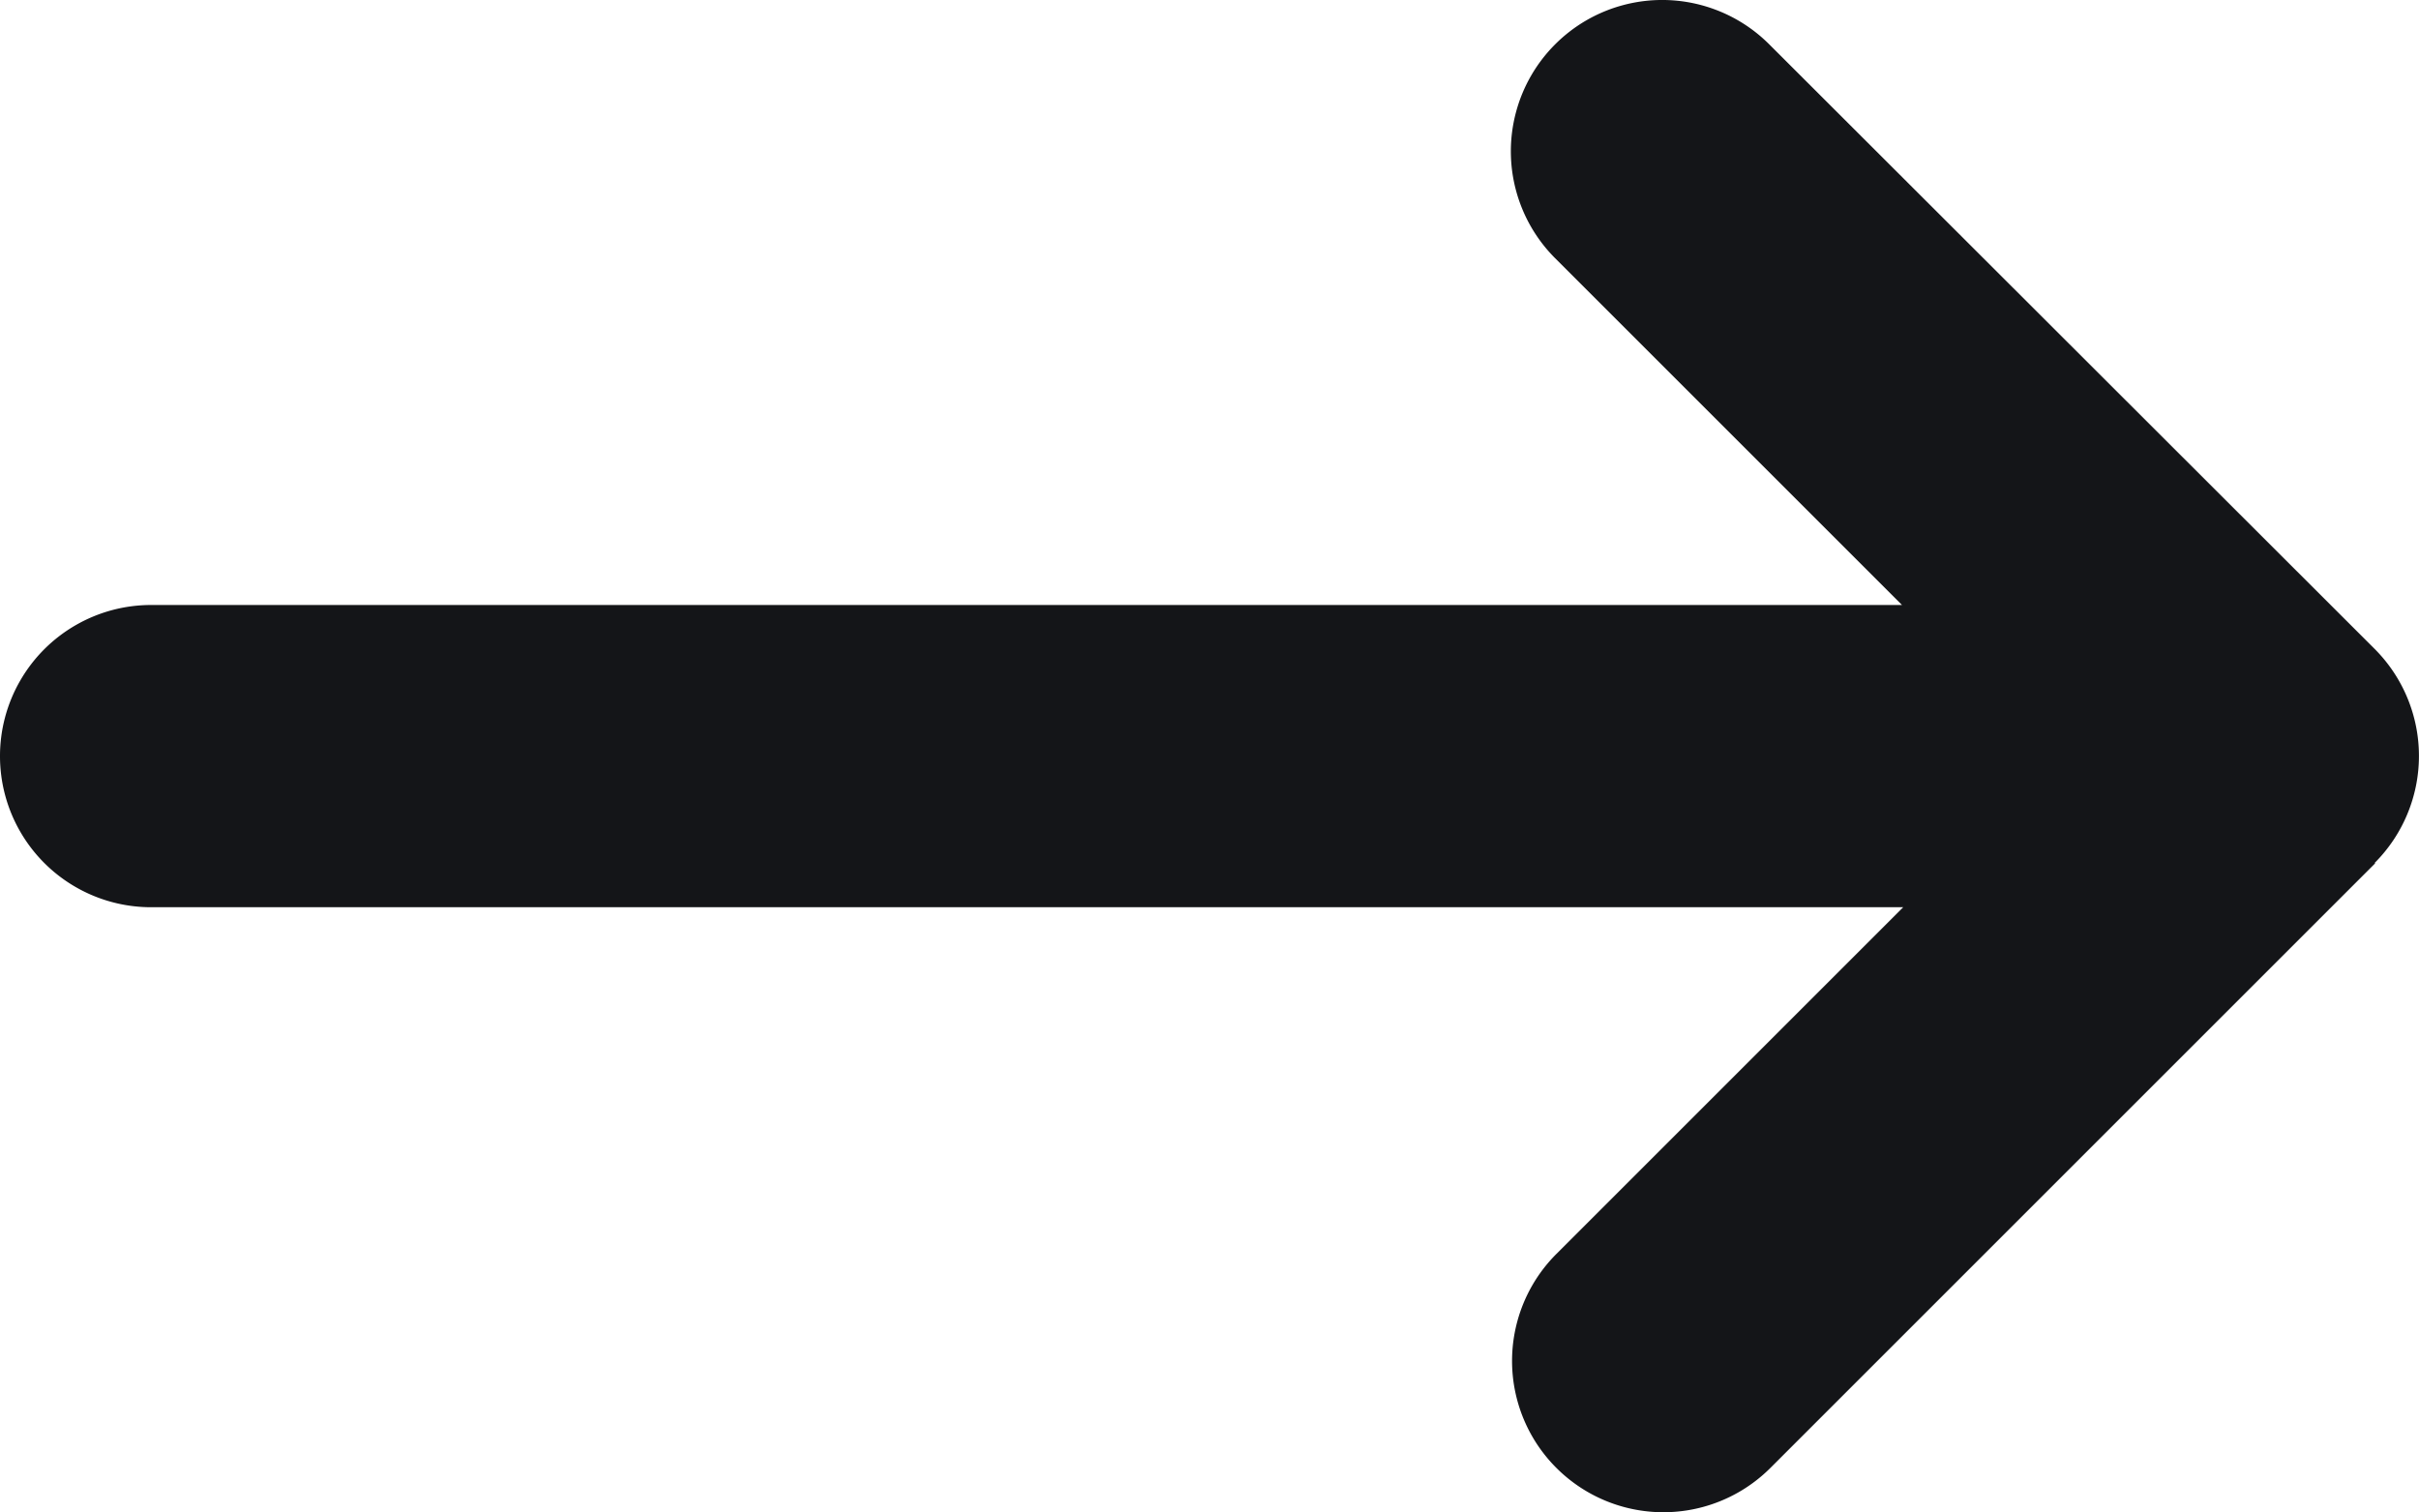
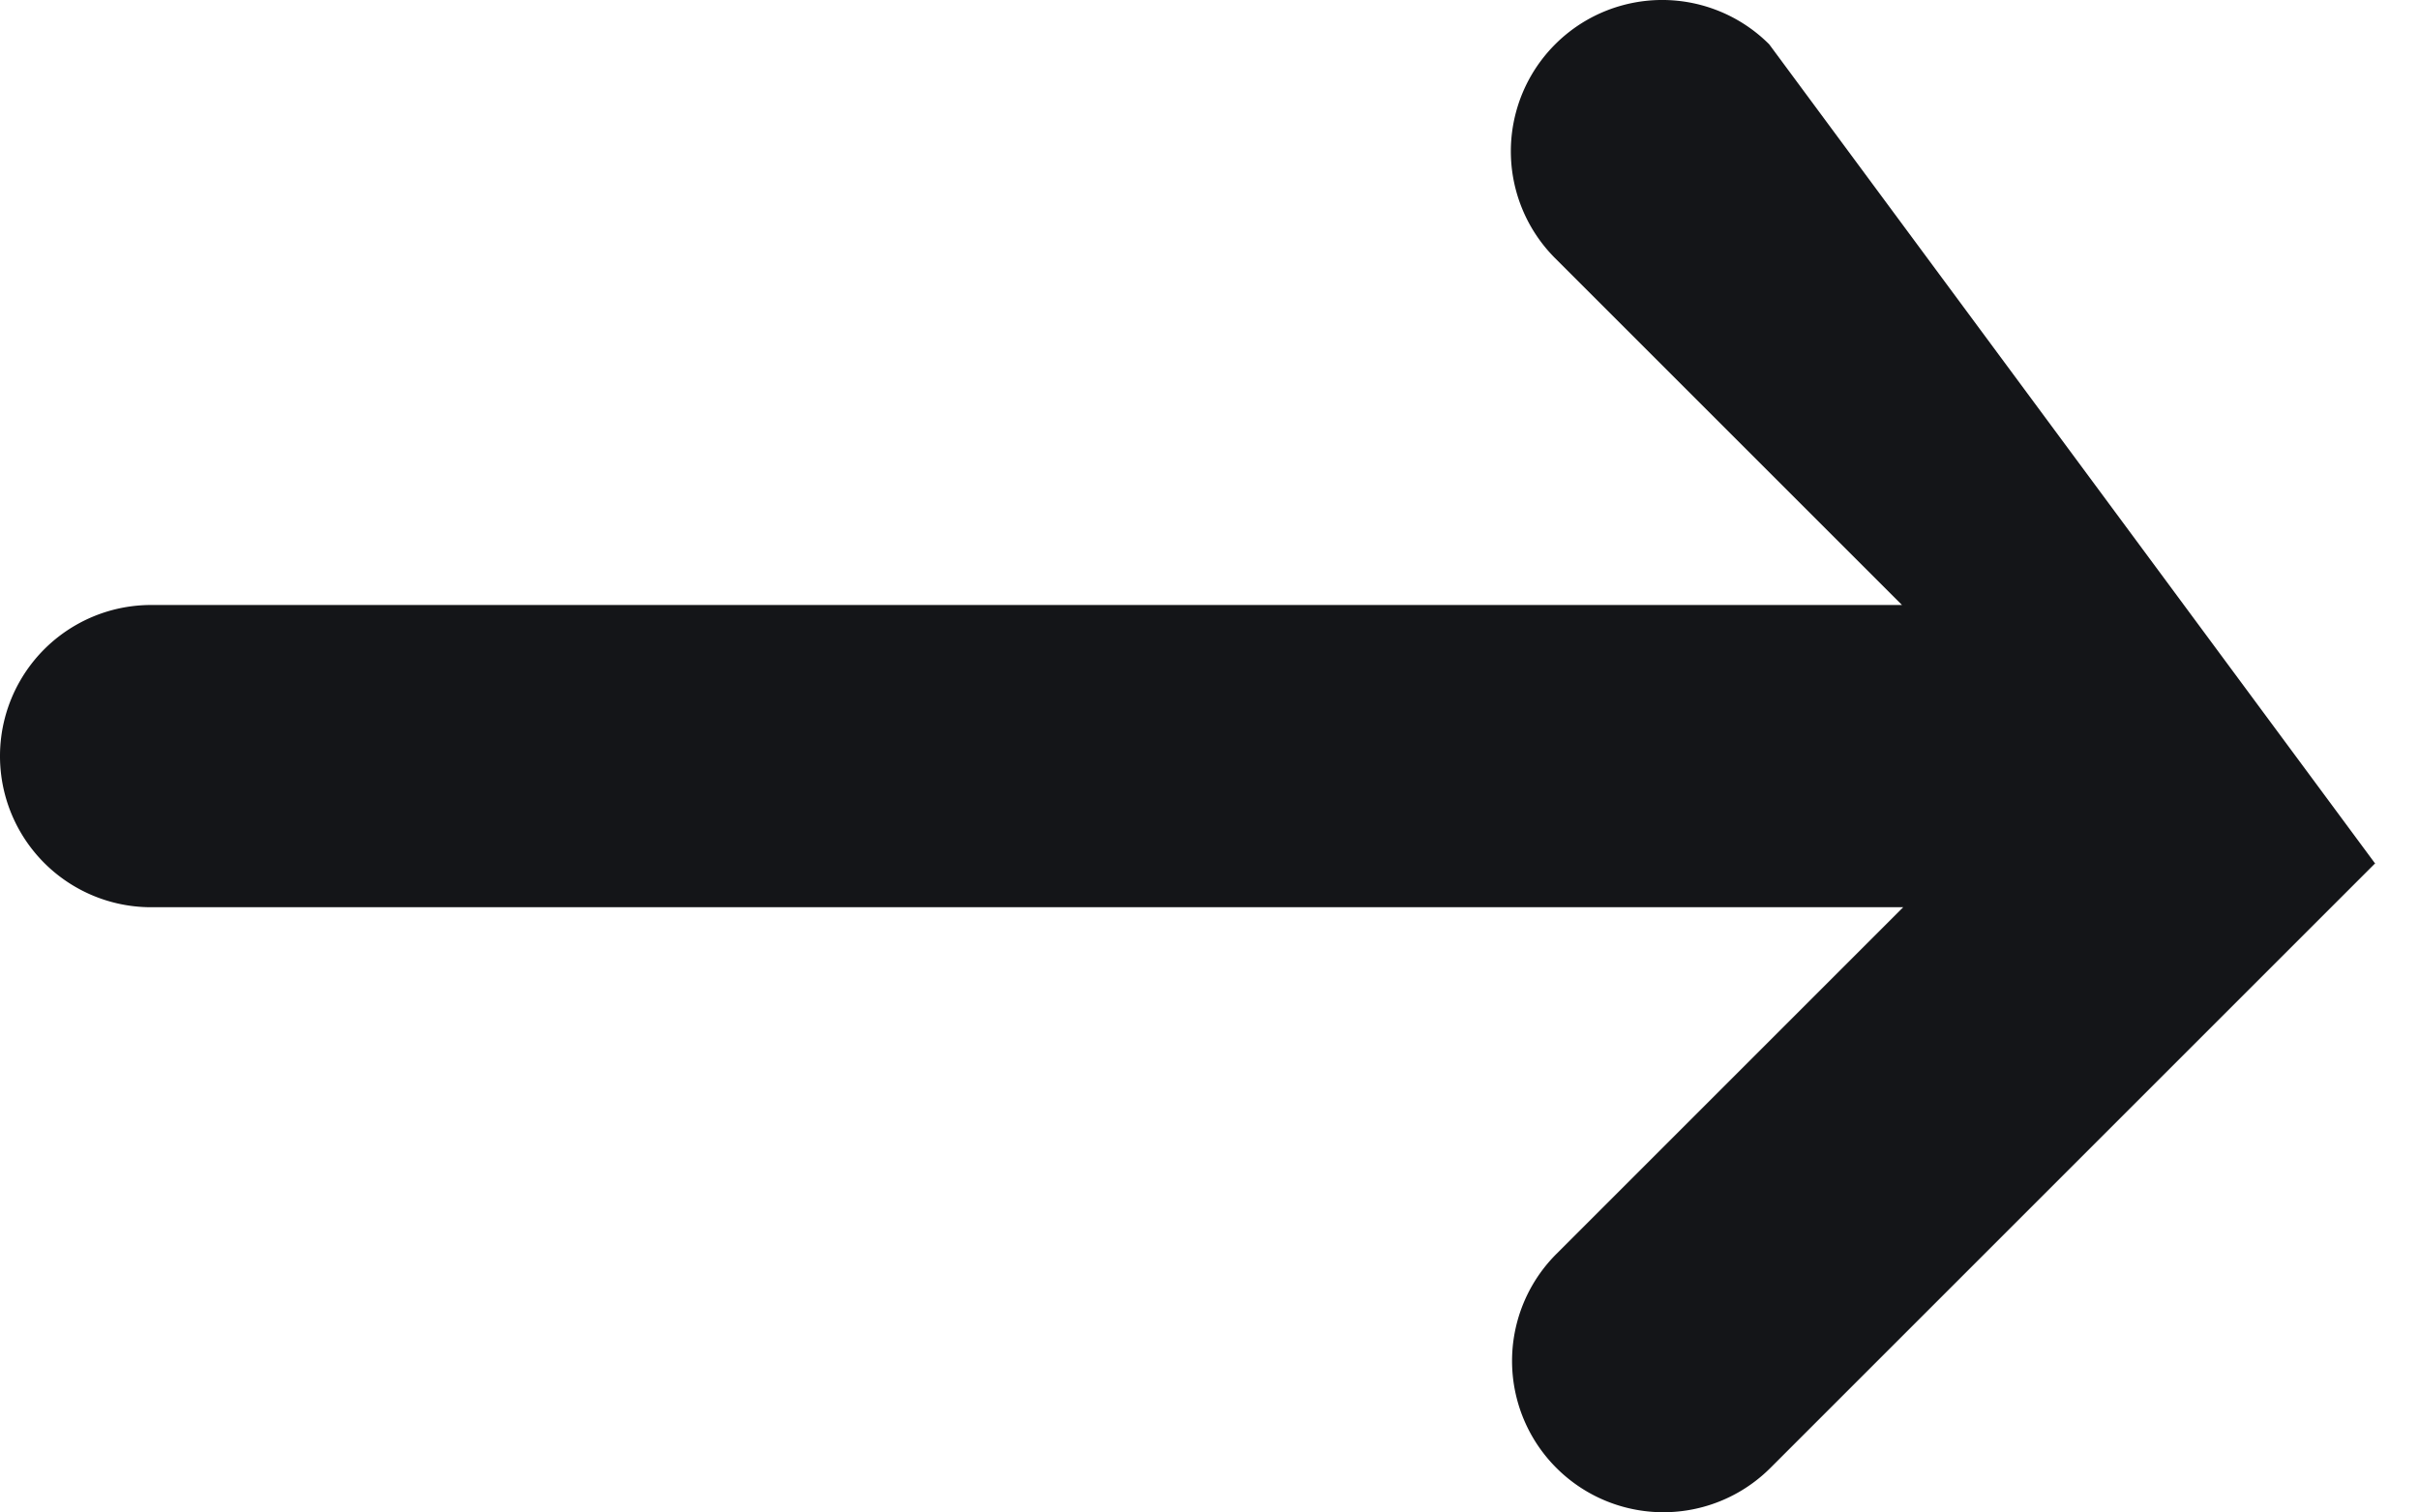
<svg xmlns="http://www.w3.org/2000/svg" width="14.083" height="8.806" viewBox="0 0 14.083 8.806">
-   <path id="arrow-right-long-solid" d="M13.825,100.95a.882.882,0,0,0,0-1.246L10.3,96.183a.881.881,0,0,0-1.246,1.246l2.019,2.019H.88a.88.88,0,0,0,0,1.76h10.2l-2.019,2.019a.881.881,0,0,0,1.246,1.246l3.521-3.521Z" transform="translate(0 -95.925)" fill="#141518" />
+   <path id="arrow-right-long-solid" d="M13.825,100.95L10.3,96.183a.881.881,0,0,0-1.246,1.246l2.019,2.019H.88a.88.88,0,0,0,0,1.76h10.2l-2.019,2.019a.881.881,0,0,0,1.246,1.246l3.521-3.521Z" transform="translate(0 -95.925)" fill="#141518" />
</svg>